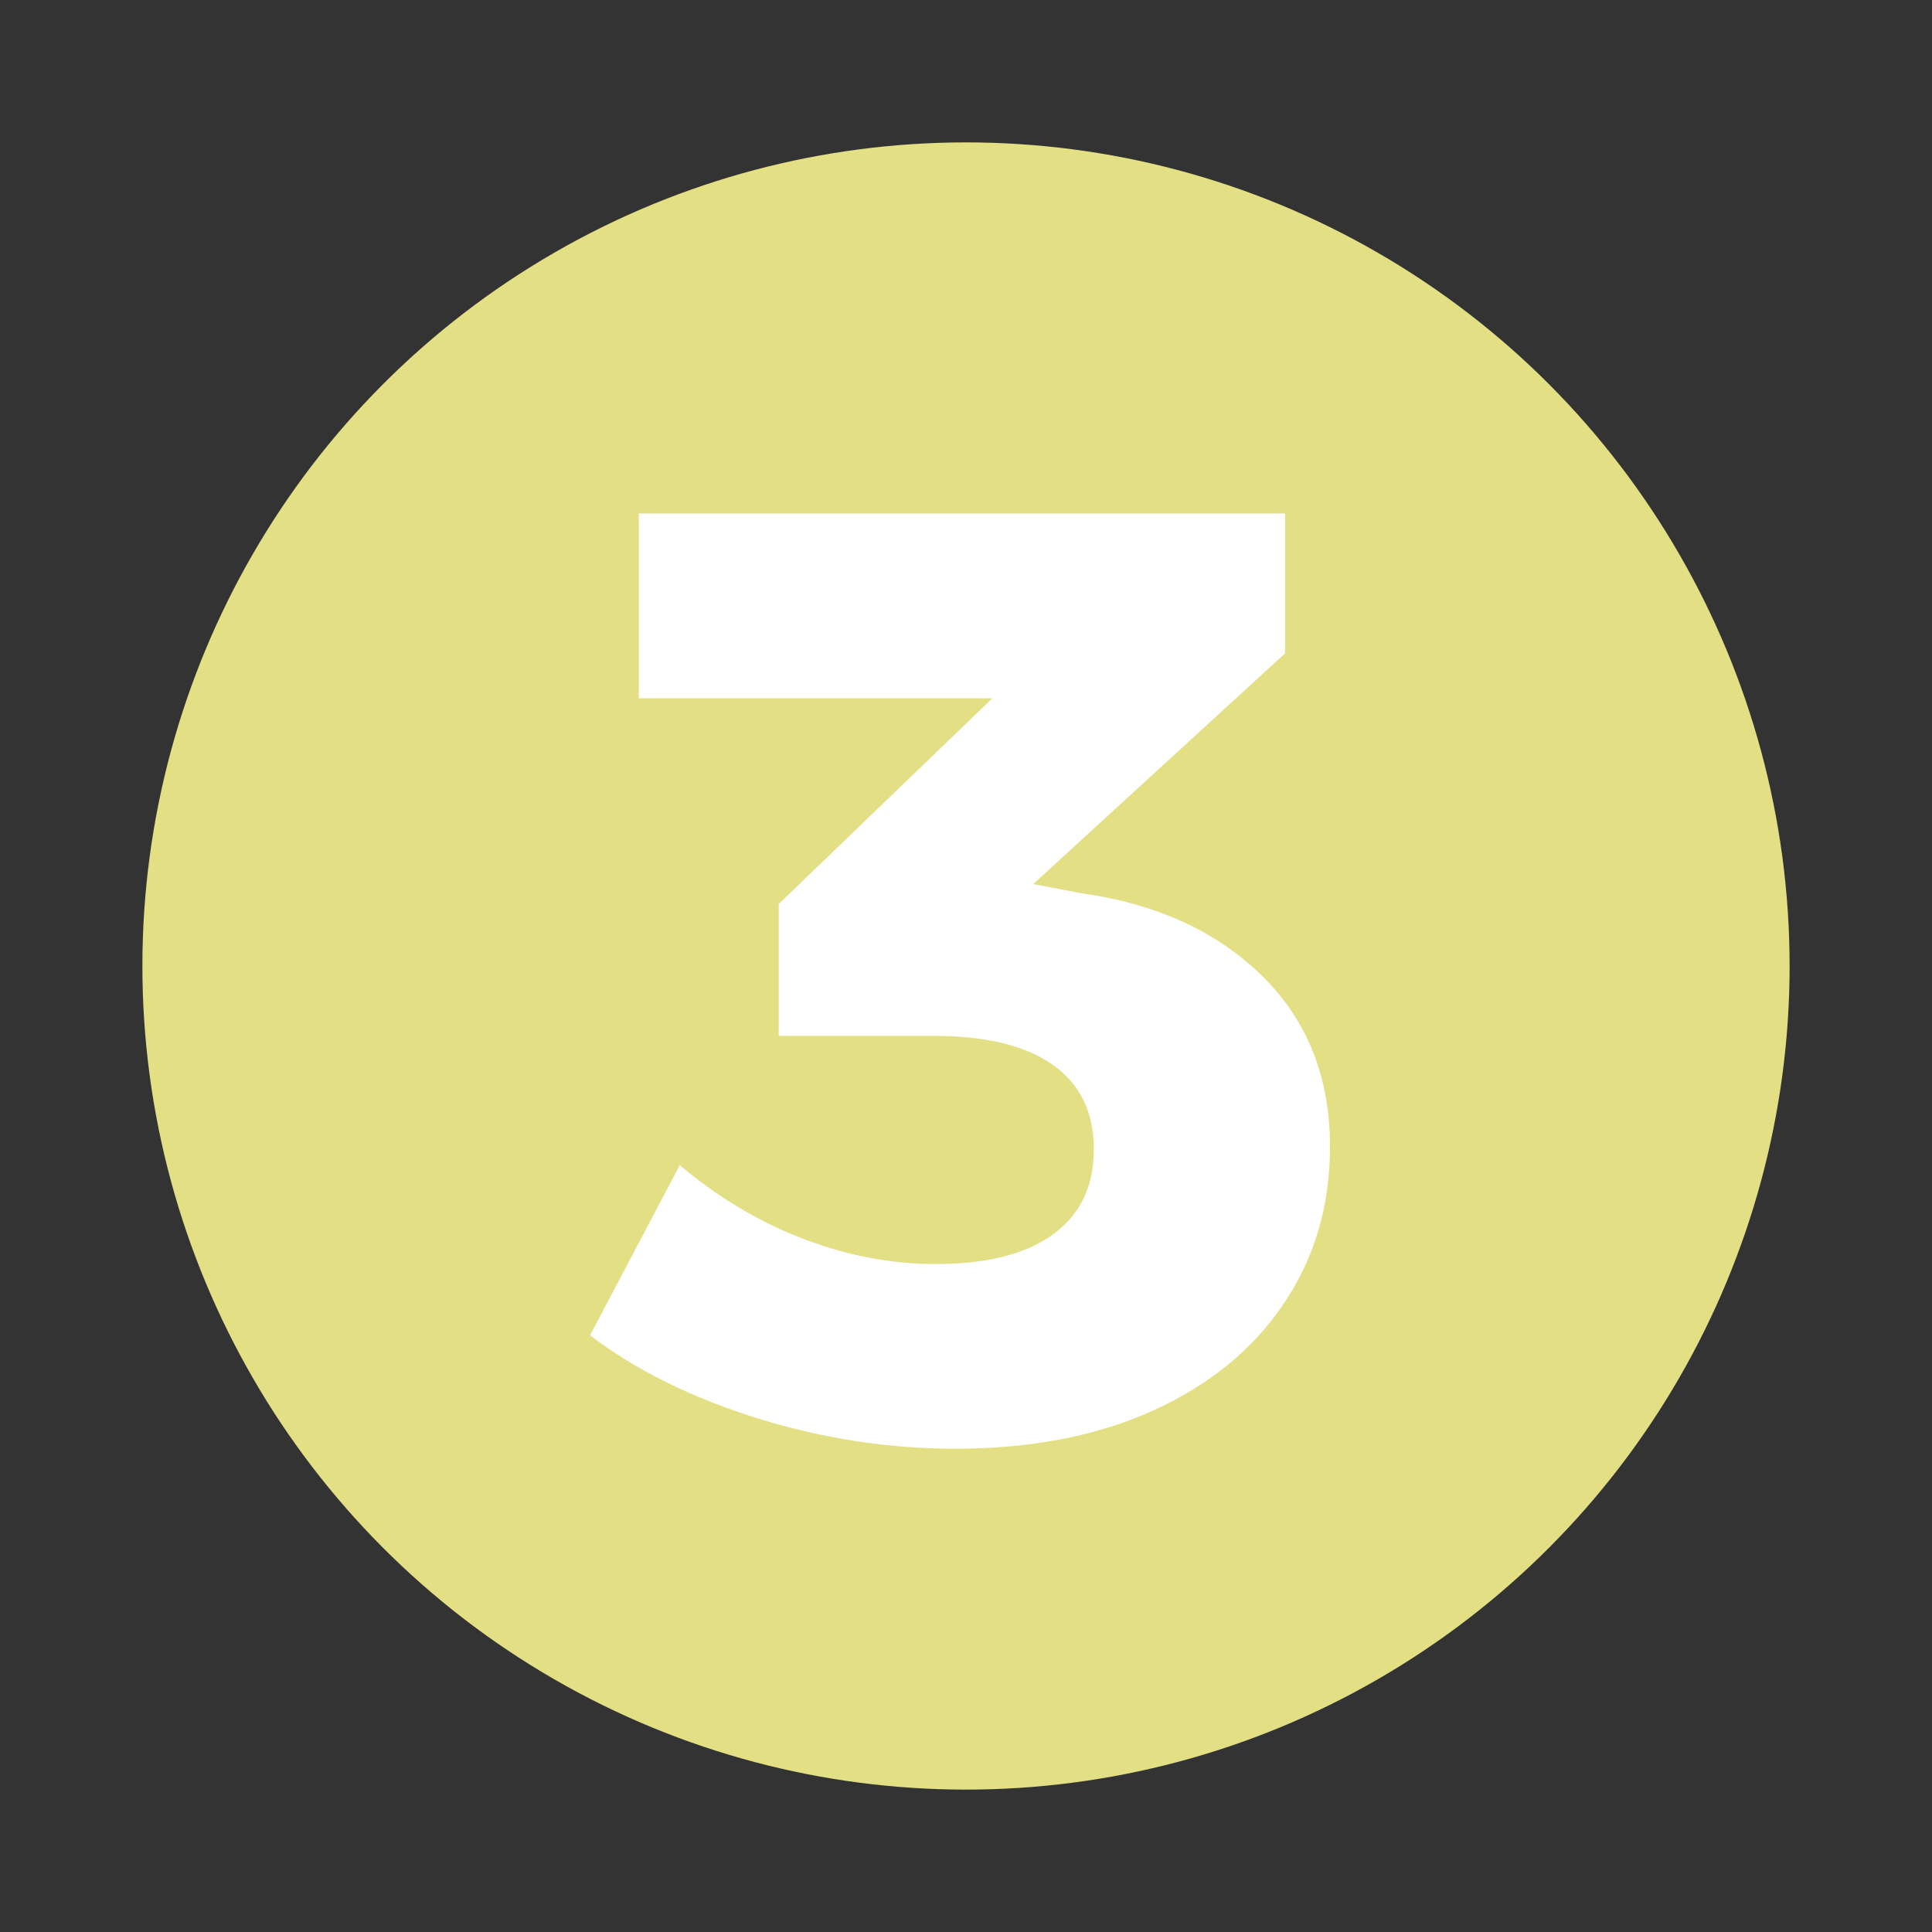
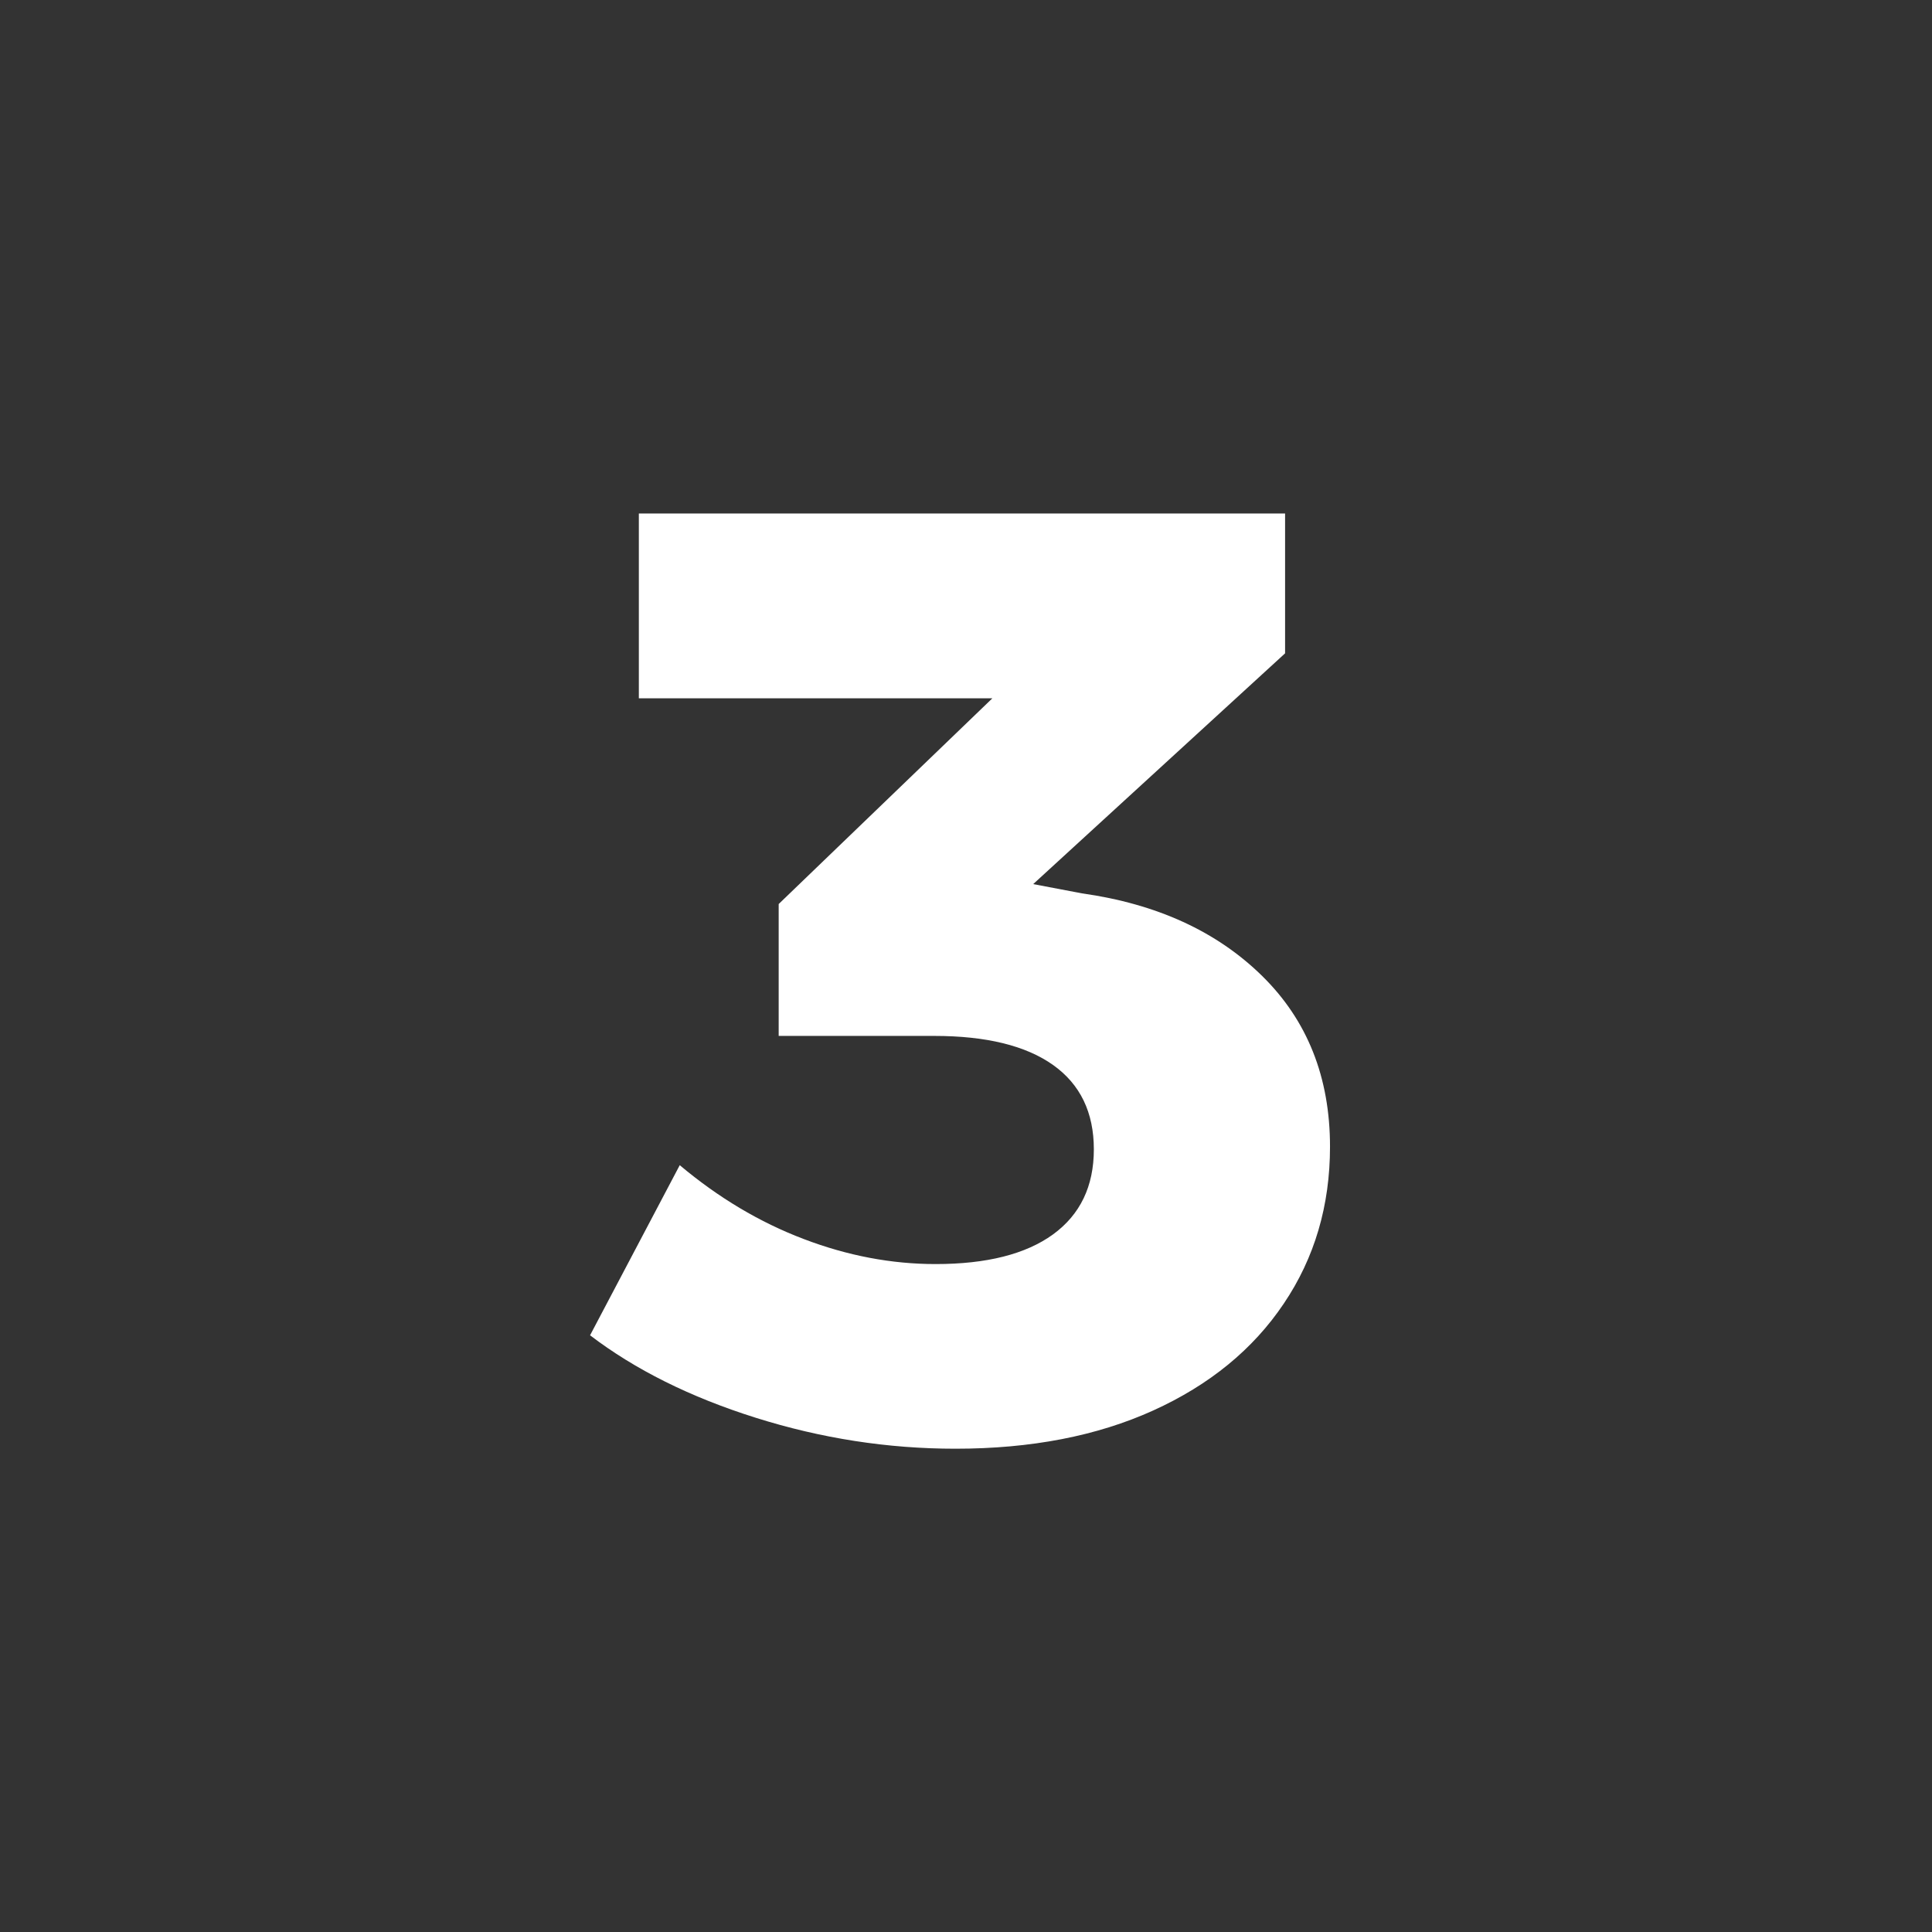
<svg xmlns="http://www.w3.org/2000/svg" version="1.1" id="Capa_1" x="0px" y="0px" width="34.016px" height="34.016px" viewBox="0 0 34.016 34.016" enable-background="new 0 0 34.016 34.016" xml:space="preserve">
  <rect x="0" y="0" width="34.016" height="34.016" fill="#333333" stroke="none" />
  <g>
-     <circle fill="#E2DF85" cx="17.008" cy="17.008" r="14.501" />
    <g>
      <path fill="#FFFFFF" d="M22.22,17.181c0.797,0.782,1.197,1.785,1.197,3.008c0,1.037-0.271,1.958-0.814,2.763    c-0.541,0.806-1.309,1.433-2.299,1.882s-2.151,0.673-3.482,0.673c-1.192,0-2.365-0.182-3.519-0.546    c-1.153-0.363-2.124-0.848-2.914-1.451l1.579-2.995c0.681,0.572,1.408,1.006,2.183,1.3c0.774,0.295,1.548,0.441,2.322,0.441    c0.898,0,1.587-0.174,2.067-0.522c0.479-0.349,0.719-0.848,0.719-1.498s-0.24-1.146-0.719-1.486    c-0.48-0.34-1.177-0.511-2.09-0.511h-2.74v-2.322l3.762-3.622h-6.224V9.041h11.378v2.462l-4.435,4.063l0.858,0.163    C20.367,15.915,21.423,16.399,22.22,17.181z" />
    </g>
  </g>
</svg>